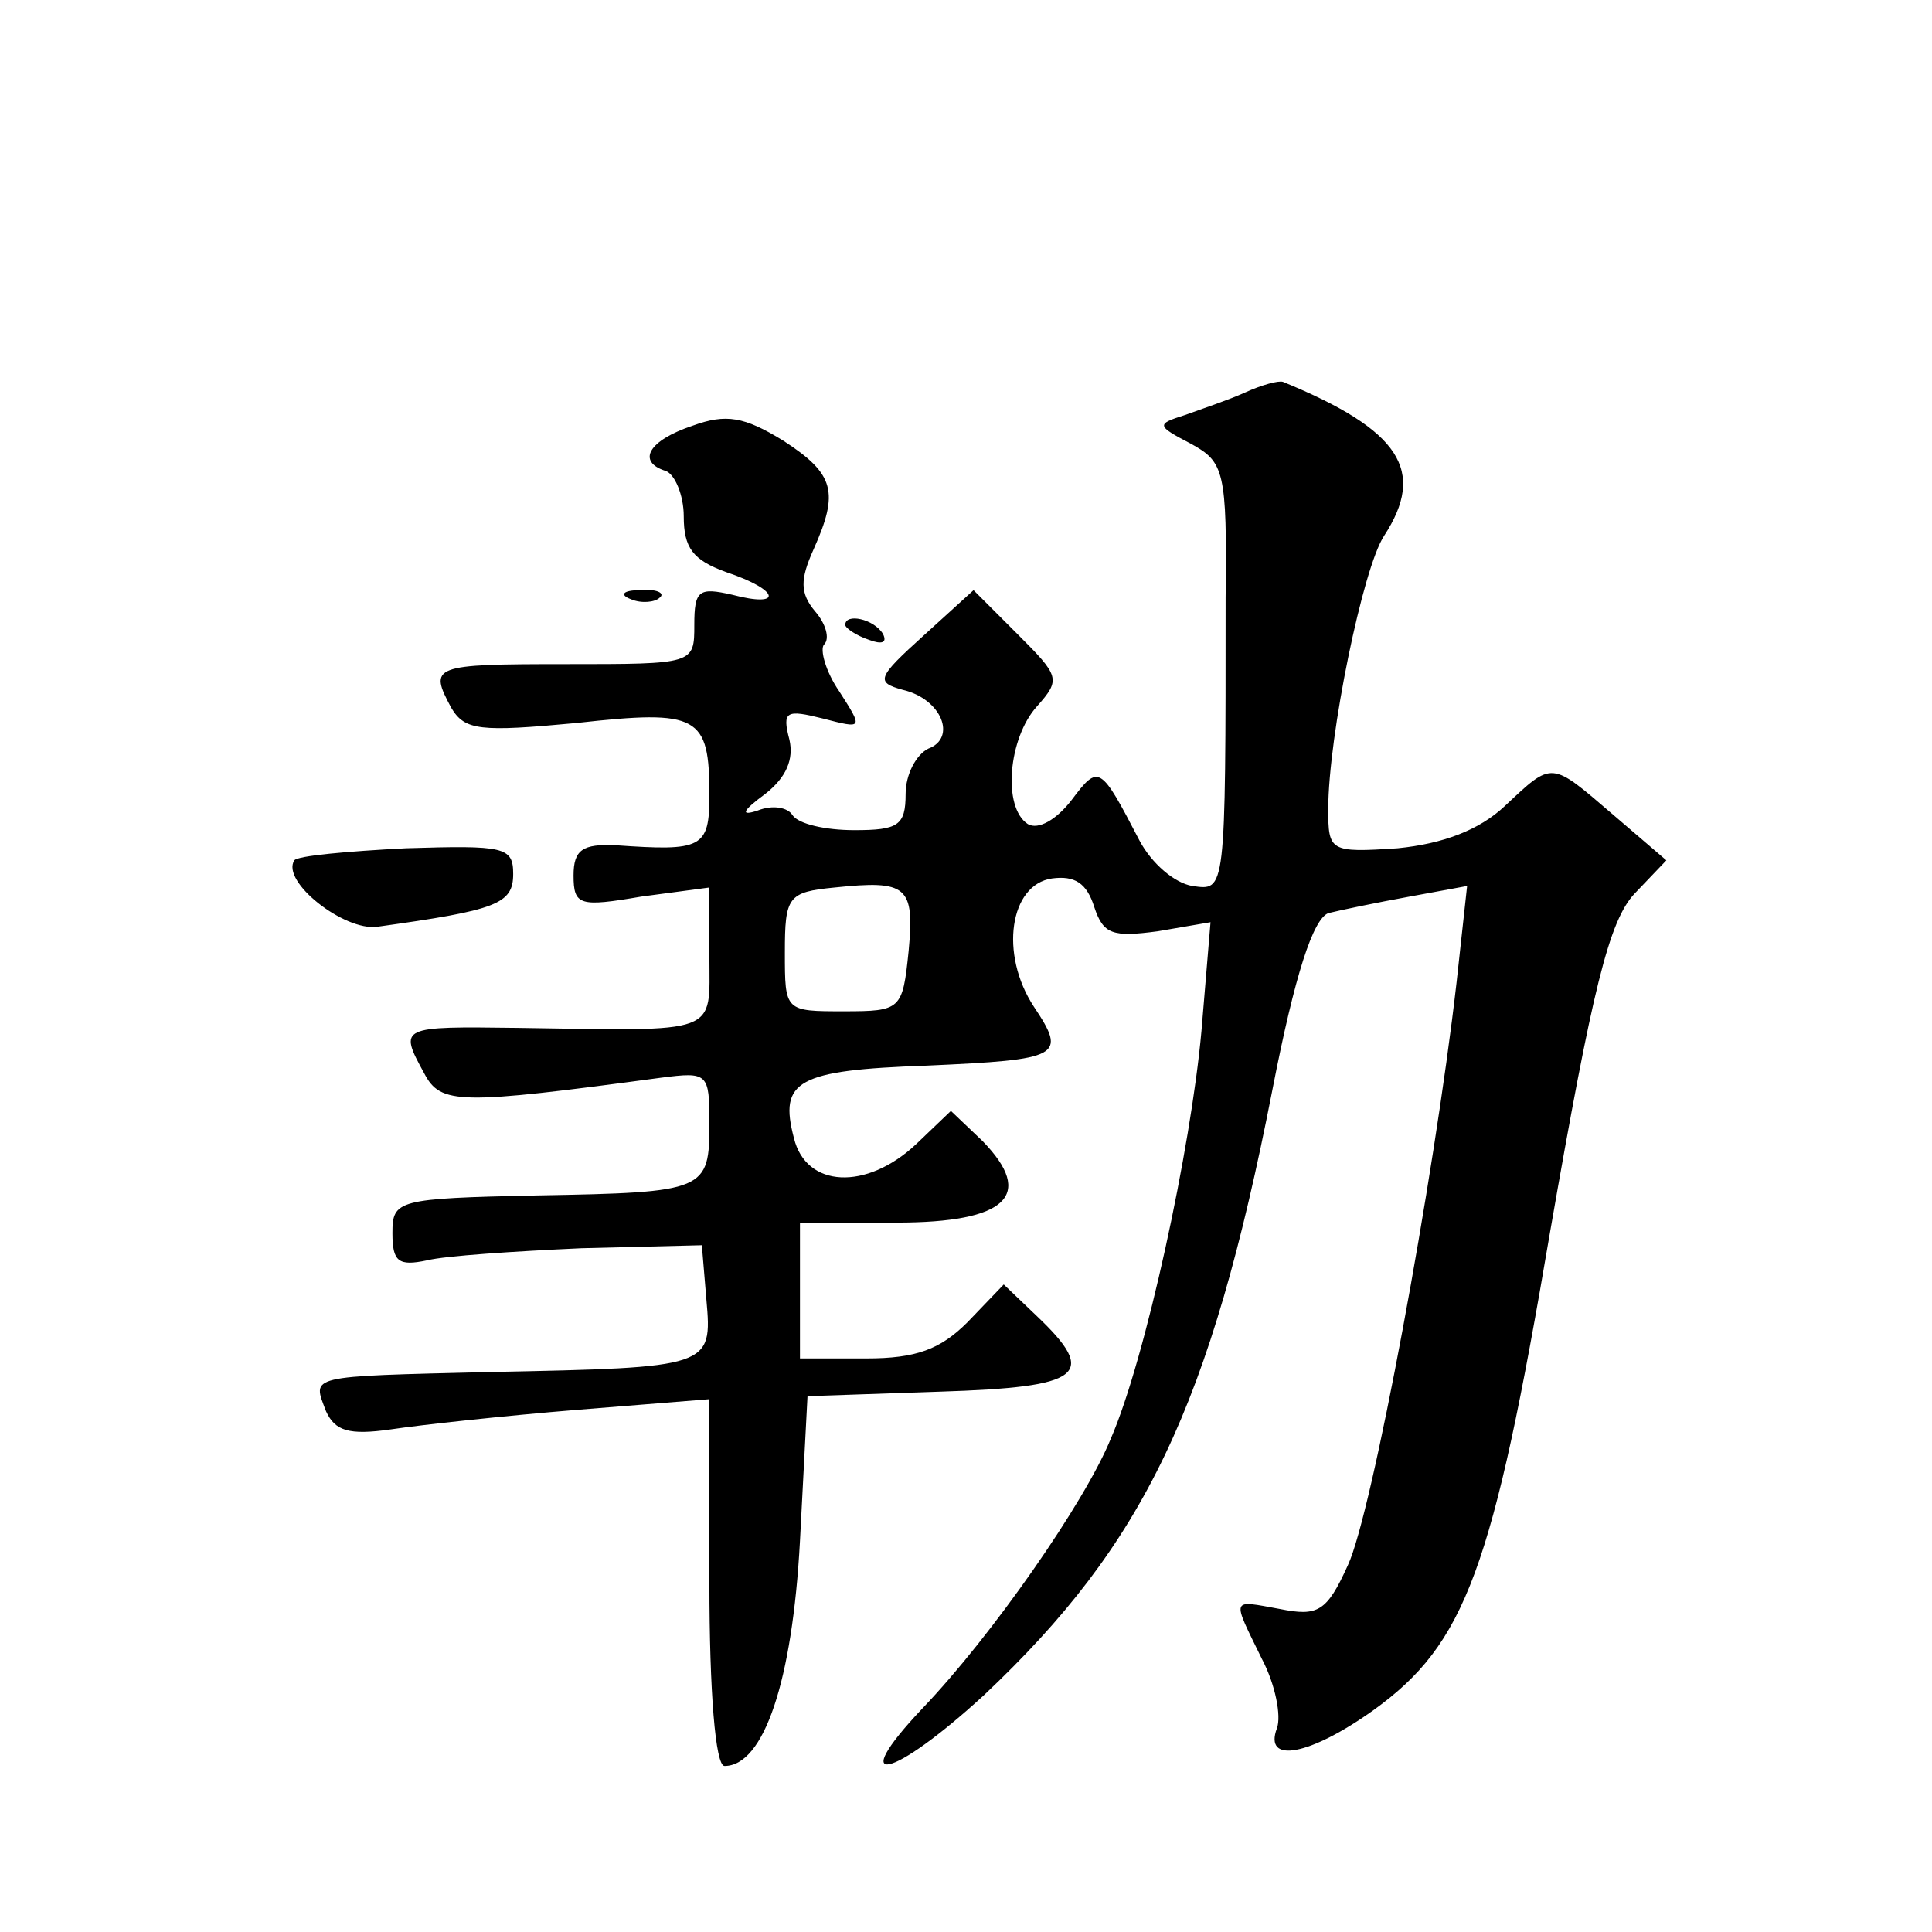
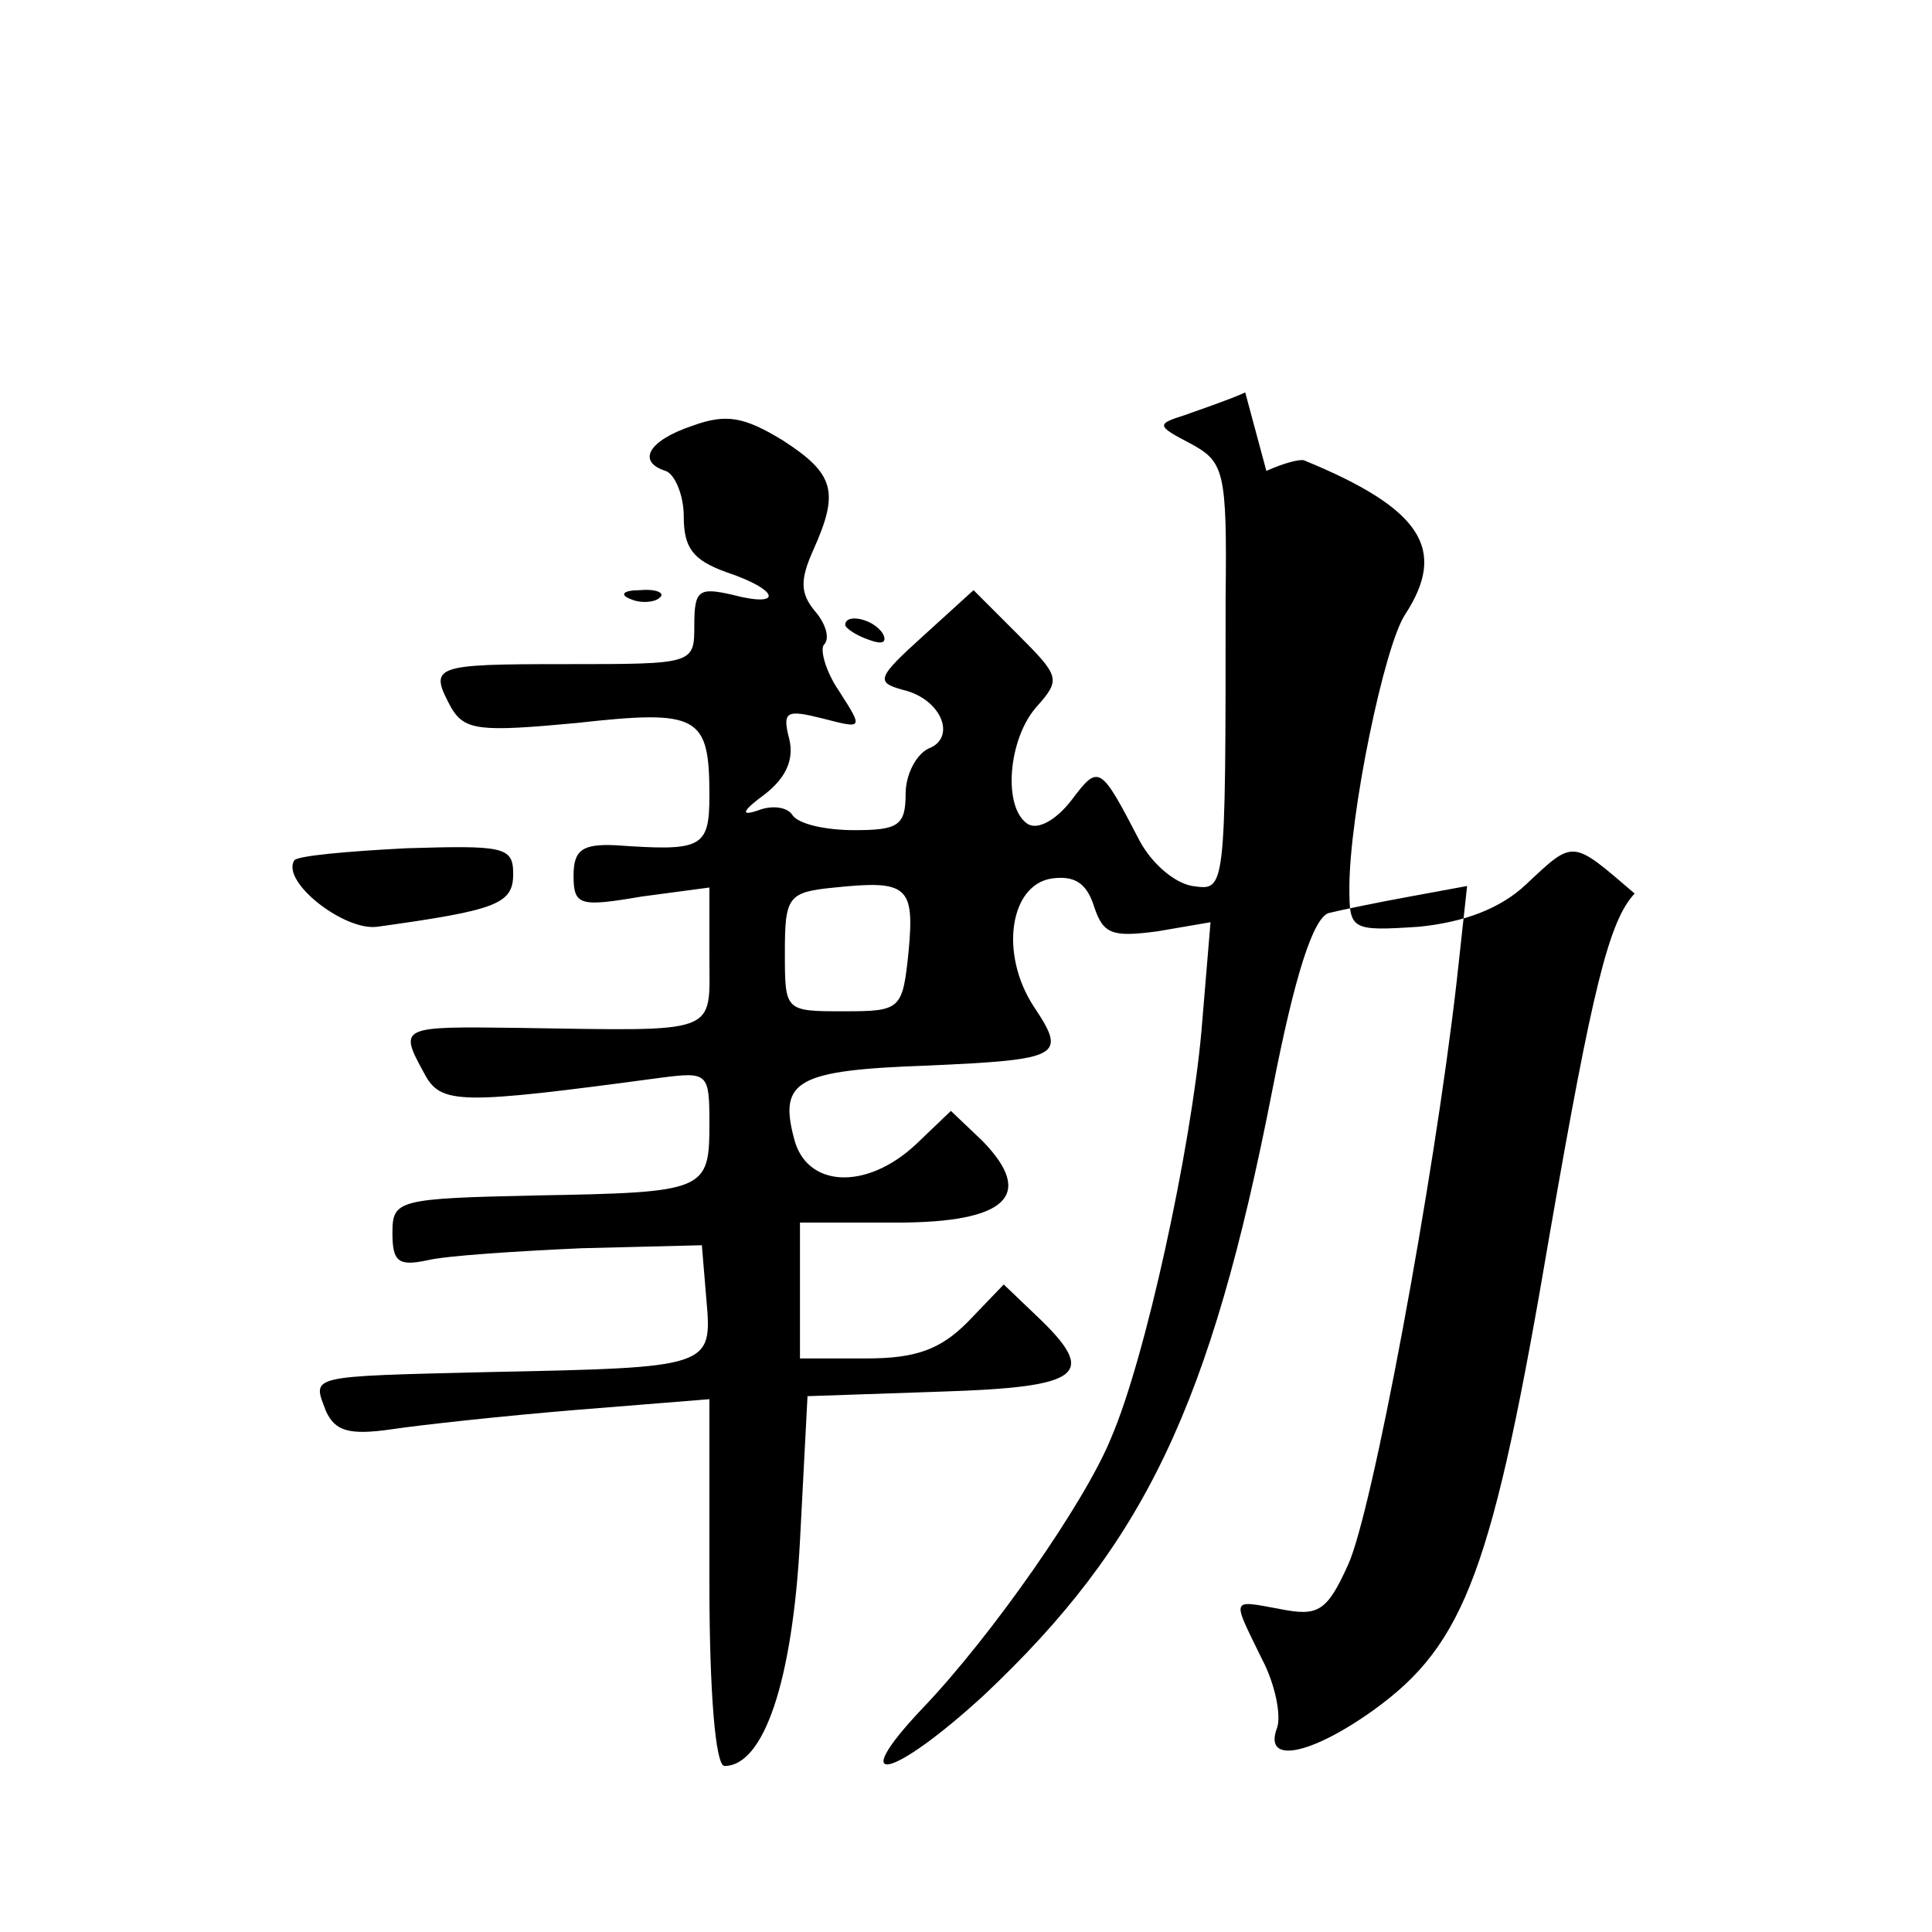
<svg xmlns="http://www.w3.org/2000/svg" version="1.0" width="128pt" height="128pt" viewBox="0 0 128 128" preserveAspectRatio="xMidYMid meet">
  <g transform="translate(0,128) scale(0.1,-0.1)" fill="#0" stroke="none">
-     <path d="M825 1020 c-11 -5 -29 -11 -40 -15 -19 -6 -19 -7 4 -19 22 -12 24 -18 23 -102 0 -197 0 -194 -22 -191 -12 2 -27 15 -35 30 -26 50 -27 51 -45 27 -10 -13 -22 -20 -29 -16 -17 11 -13 57 6 78 16 18 15 20 -13 48 l-29 29 -33 -30 c-31 -28 -32 -31 -14 -36 26 -6 36 -32 17 -39 -8 -4 -15 -17 -15 -30 0 -21 -5 -24 -34 -24 -19 0 -37 4 -41 10 -3 5 -13 7 -23 3 -12 -4 -10 0 5 11 14 11 19 23 16 36 -5 19 -2 20 22 14 27 -7 27 -7 11 18 -9 13 -13 28 -10 31 4 4 1 14 -6 22 -10 12 -10 21 -1 41 17 38 14 50 -20 72 -26 16 -38 18 -60 10 -30 -10 -37 -24 -18 -30 6 -2 12 -16 12 -30 0 -21 6 -29 28 -37 36 -12 38 -24 4 -15 -22 5 -25 3 -25 -20 0 -26 0 -26 -85 -26 -89 0 -91 -1 -76 -29 9 -15 19 -16 83 -10 81 9 88 5 88 -48 0 -35 -5 -37 -62 -33 -22 1 -28 -3 -28 -20 0 -20 4 -21 45 -14 l45 6 0 -46 c0 -52 8 -49 -127 -47 -78 1 -79 1 -62 -30 11 -21 23 -21 157 -3 31 4 32 3 32 -30 0 -45 -2 -46 -114 -48 -93 -2 -96 -3 -96 -25 0 -19 4 -22 23 -18 12 3 58 6 102 8 l80 2 3 -36 c4 -45 3 -45 -143 -48 -123 -3 -118 -2 -109 -26 6 -13 15 -16 43 -12 20 3 75 9 124 13 l87 7 0 -122 c0 -72 4 -121 10 -121 26 0 45 56 50 149 l5 96 88 3 c94 3 105 11 64 50 l-22 21 -24 -25 c-18 -18 -34 -24 -67 -24 l-44 0 0 45 0 45 64 0 c73 0 92 18 57 54 l-21 20 -23 -22 c-33 -31 -73 -29 -81 4 -10 38 2 45 88 48 89 4 93 6 71 39 -23 35 -16 81 12 85 15 2 23 -3 28 -19 6 -18 12 -20 42 -16 l35 6 -6 -72 c-7 -78 -37 -217 -60 -270 -17 -42 -79 -131 -125 -179 -51 -54 -20 -47 41 9 106 100 150 191 191 401 15 77 27 113 37 117 8 2 32 7 54 11 l38 7 -7 -64 c-15 -131 -56 -352 -72 -386 -14 -31 -20 -34 -45 -29 -33 6 -32 8 -12 -33 9 -17 13 -38 10 -46 -9 -24 22 -18 64 12 61 44 79 93 117 317 28 161 39 206 56 224 l21 22 -35 30 c-42 36 -40 36 -72 6 -17 -16 -41 -25 -71 -28 -45 -3 -46 -2 -46 26 0 48 23 160 37 181 28 43 11 70 -67 102 -3 1 -14 -2 -25 -7z m-223 -370 c-4 -39 -5 -40 -43 -40 -39 0 -39 0 -39 39 0 37 2 40 33 43 48 5 53 1 49 -42z M418 883 c7 -3 16 -2 19 1 4 3 -2 6 -13 5 -11 0 -14 -3 -6 -6z M560 866 c0 -2 7 -7 16 -10 8 -3 12 -2 9 4 -6 10 -25 14 -25 6z M195 710 c-9 -14 33 -47 55 -44 79 11 90 15 90 35 0 18 -6 19 -71 17 -39 -2 -72 -5 -74 -8z" />
+     <path d="M825 1020 c-11 -5 -29 -11 -40 -15 -19 -6 -19 -7 4 -19 22 -12 24 -18 23 -102 0 -197 0 -194 -22 -191 -12 2 -27 15 -35 30 -26 50 -27 51 -45 27 -10 -13 -22 -20 -29 -16 -17 11 -13 57 6 78 16 18 15 20 -13 48 l-29 29 -33 -30 c-31 -28 -32 -31 -14 -36 26 -6 36 -32 17 -39 -8 -4 -15 -17 -15 -30 0 -21 -5 -24 -34 -24 -19 0 -37 4 -41 10 -3 5 -13 7 -23 3 -12 -4 -10 0 5 11 14 11 19 23 16 36 -5 19 -2 20 22 14 27 -7 27 -7 11 18 -9 13 -13 28 -10 31 4 4 1 14 -6 22 -10 12 -10 21 -1 41 17 38 14 50 -20 72 -26 16 -38 18 -60 10 -30 -10 -37 -24 -18 -30 6 -2 12 -16 12 -30 0 -21 6 -29 28 -37 36 -12 38 -24 4 -15 -22 5 -25 3 -25 -20 0 -26 0 -26 -85 -26 -89 0 -91 -1 -76 -29 9 -15 19 -16 83 -10 81 9 88 5 88 -48 0 -35 -5 -37 -62 -33 -22 1 -28 -3 -28 -20 0 -20 4 -21 45 -14 l45 6 0 -46 c0 -52 8 -49 -127 -47 -78 1 -79 1 -62 -30 11 -21 23 -21 157 -3 31 4 32 3 32 -30 0 -45 -2 -46 -114 -48 -93 -2 -96 -3 -96 -25 0 -19 4 -22 23 -18 12 3 58 6 102 8 l80 2 3 -36 c4 -45 3 -45 -143 -48 -123 -3 -118 -2 -109 -26 6 -13 15 -16 43 -12 20 3 75 9 124 13 l87 7 0 -122 c0 -72 4 -121 10 -121 26 0 45 56 50 149 l5 96 88 3 c94 3 105 11 64 50 l-22 21 -24 -25 c-18 -18 -34 -24 -67 -24 l-44 0 0 45 0 45 64 0 c73 0 92 18 57 54 l-21 20 -23 -22 c-33 -31 -73 -29 -81 4 -10 38 2 45 88 48 89 4 93 6 71 39 -23 35 -16 81 12 85 15 2 23 -3 28 -19 6 -18 12 -20 42 -16 l35 6 -6 -72 c-7 -78 -37 -217 -60 -270 -17 -42 -79 -131 -125 -179 -51 -54 -20 -47 41 9 106 100 150 191 191 401 15 77 27 113 37 117 8 2 32 7 54 11 l38 7 -7 -64 c-15 -131 -56 -352 -72 -386 -14 -31 -20 -34 -45 -29 -33 6 -32 8 -12 -33 9 -17 13 -38 10 -46 -9 -24 22 -18 64 12 61 44 79 93 117 317 28 161 39 206 56 224 c-42 36 -40 36 -72 6 -17 -16 -41 -25 -71 -28 -45 -3 -46 -2 -46 26 0 48 23 160 37 181 28 43 11 70 -67 102 -3 1 -14 -2 -25 -7z m-223 -370 c-4 -39 -5 -40 -43 -40 -39 0 -39 0 -39 39 0 37 2 40 33 43 48 5 53 1 49 -42z M418 883 c7 -3 16 -2 19 1 4 3 -2 6 -13 5 -11 0 -14 -3 -6 -6z M560 866 c0 -2 7 -7 16 -10 8 -3 12 -2 9 4 -6 10 -25 14 -25 6z M195 710 c-9 -14 33 -47 55 -44 79 11 90 15 90 35 0 18 -6 19 -71 17 -39 -2 -72 -5 -74 -8z" />
  </g>
</svg>